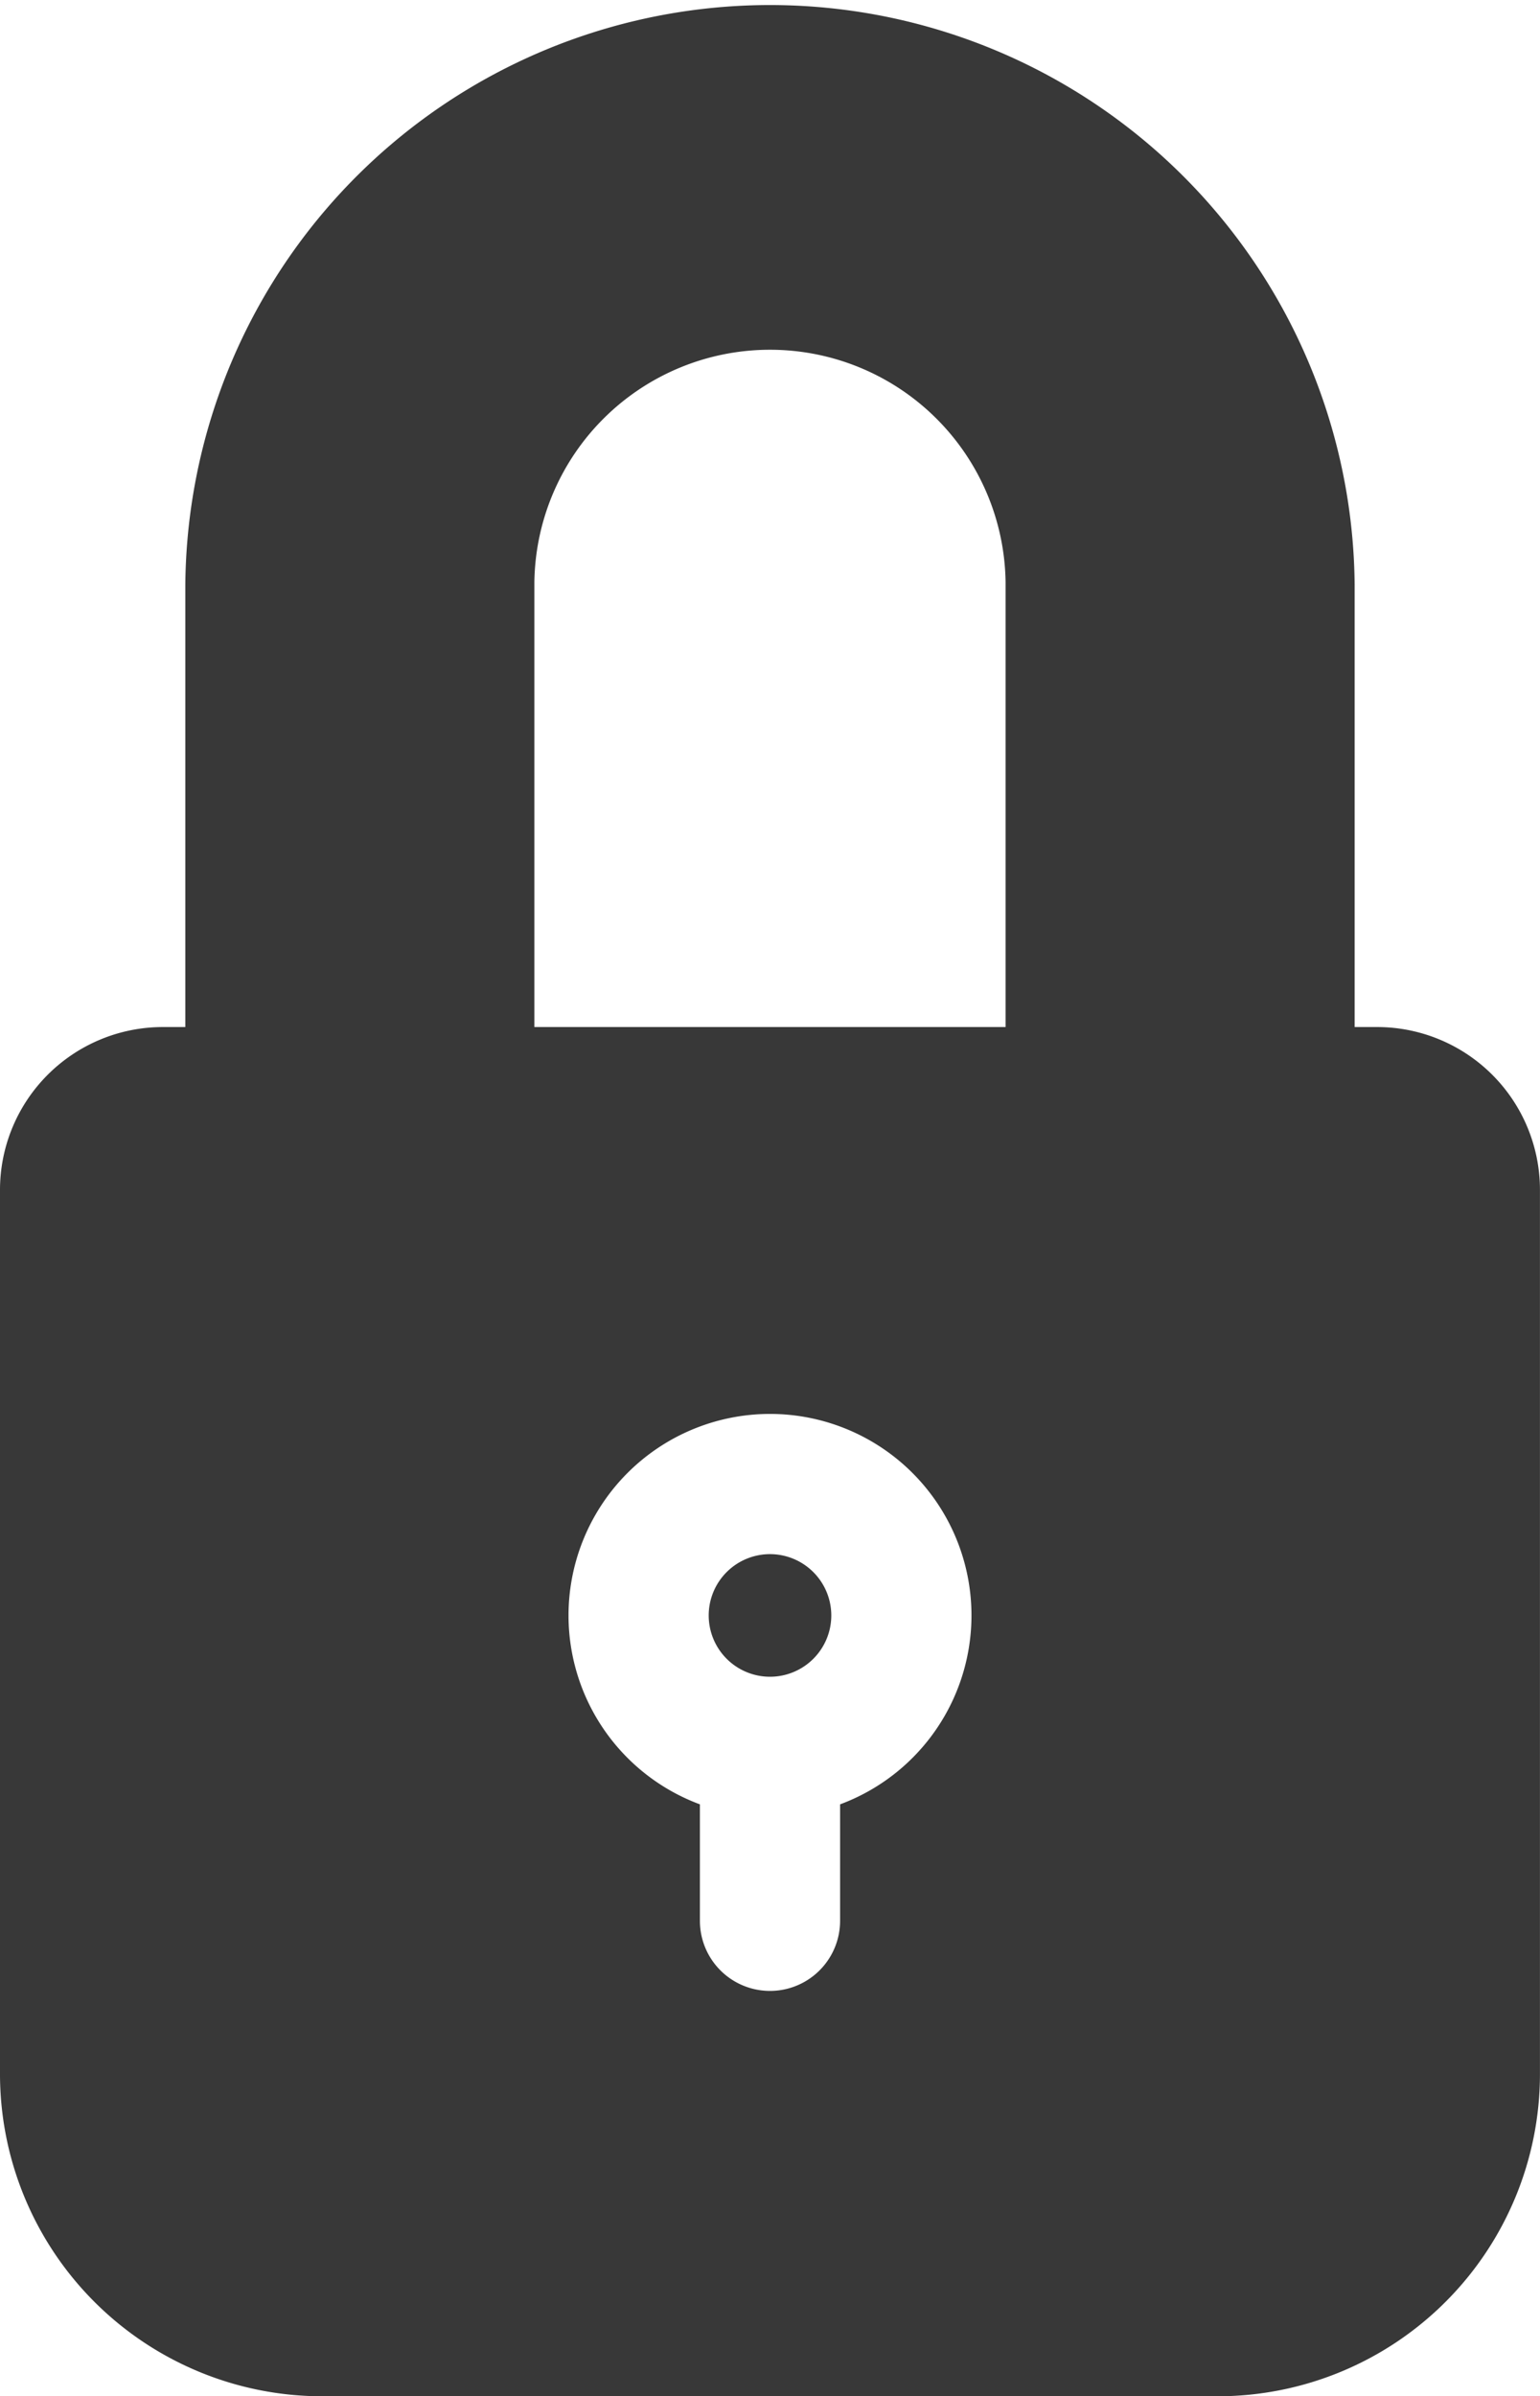
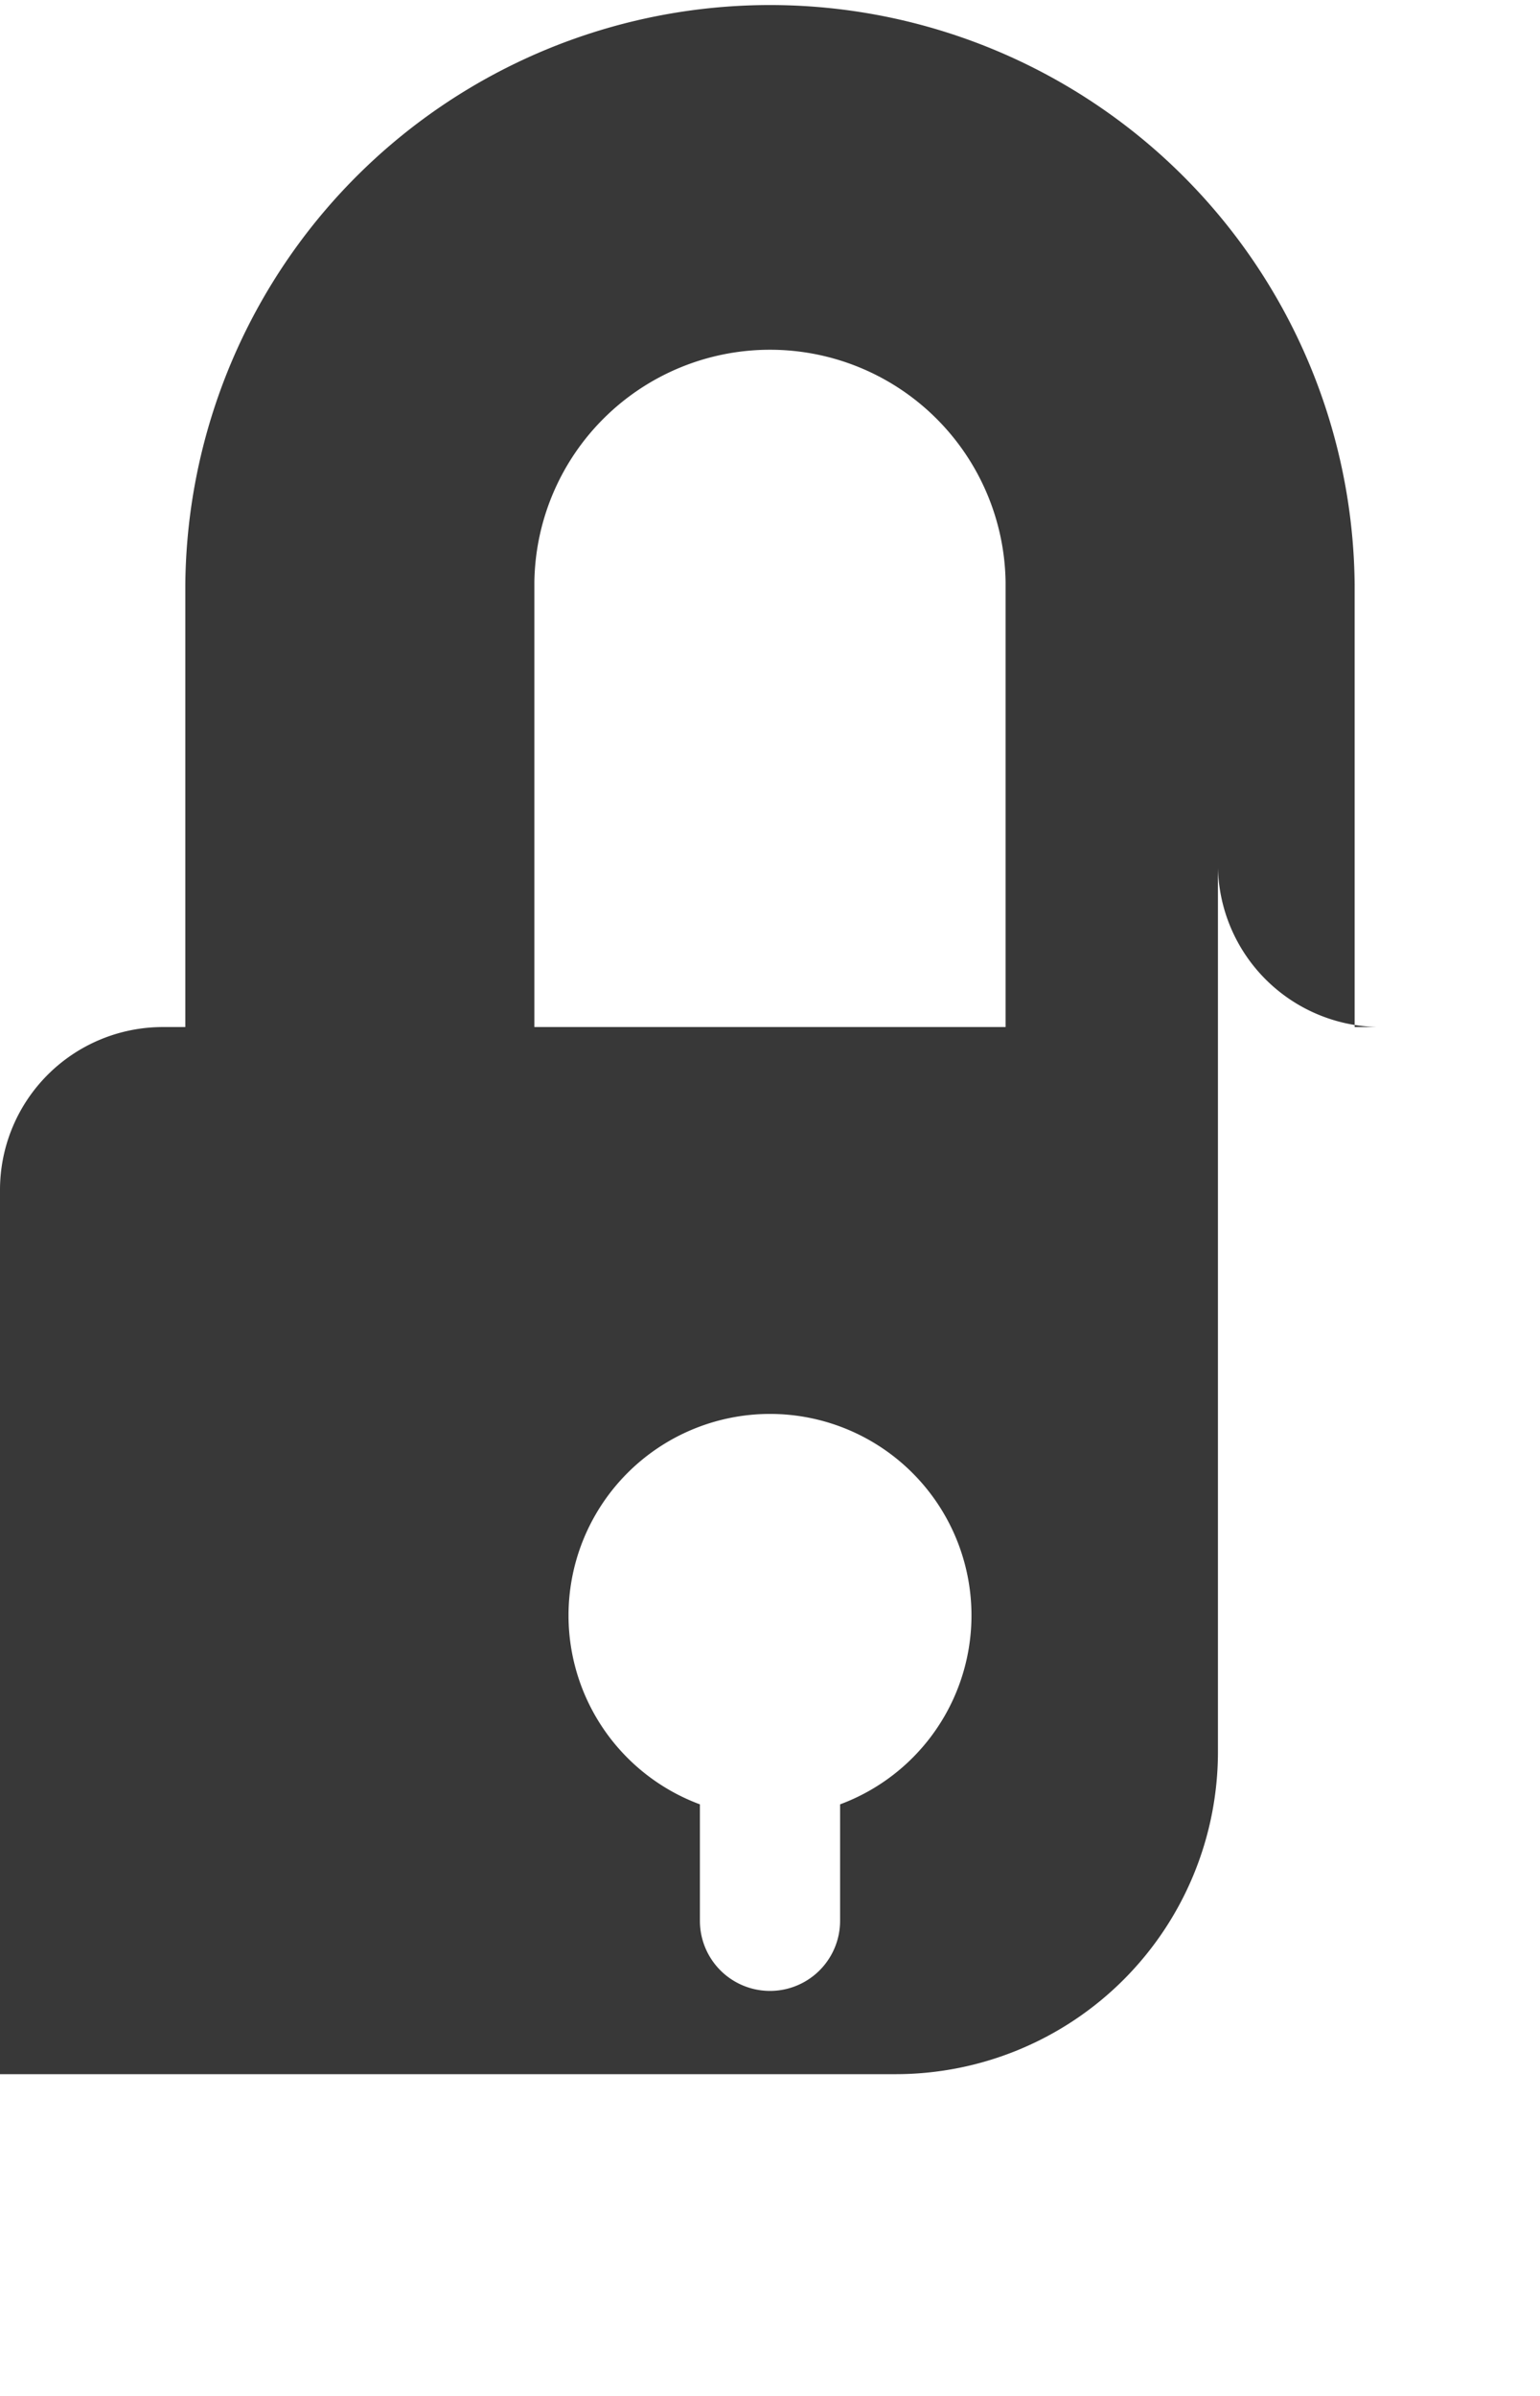
<svg xmlns="http://www.w3.org/2000/svg" width="35.352" height="55" viewBox="0 0 35.352 55">
  <g id="password" transform="translate(-91.454)">
    <g id="Group_511" data-name="Group 511" transform="translate(107.723 35.671)">
      <g id="Group_510" data-name="Group 510">
-         <path id="Path_821" data-name="Path 821" d="M244.31,332.068a1.407,1.407,0,1,0,1.407,1.407A1.408,1.408,0,0,0,244.31,332.068Z" transform="translate(-242.903 -332.068)" fill="#383838" />
-       </g>
+         </g>
    </g>
    <g id="Group_513" data-name="Group 513" transform="translate(91.454)">
      <g id="Group_512" data-name="Group 512" transform="translate(0)">
-         <path id="Path_822" data-name="Path 822" d="M123.071,23.573h-.52V13.422a13.422,13.422,0,0,0-26.843,0V23.573h-.52a3.739,3.739,0,0,0-3.734,3.734v20.3A7.4,7.4,0,0,0,98.846,55h20.567a7.4,7.4,0,0,0,7.392-7.392v-20.3A3.739,3.739,0,0,0,123.071,23.573ZM110.739,41.414v2.673a1.609,1.609,0,0,1-3.218,0V41.414a4.625,4.625,0,1,1,3.218,0Zm3.8-17.841H103.721V13.363a5.409,5.409,0,0,1,10.817,0V23.573Z" transform="translate(-91.454)" fill="#383838" />
+         <path id="Path_822" data-name="Path 822" d="M123.071,23.573h-.52V13.422a13.422,13.422,0,0,0-26.843,0V23.573h-.52a3.739,3.739,0,0,0-3.734,3.734v20.3h20.567a7.4,7.4,0,0,0,7.392-7.392v-20.3A3.739,3.739,0,0,0,123.071,23.573ZM110.739,41.414v2.673a1.609,1.609,0,0,1-3.218,0V41.414a4.625,4.625,0,1,1,3.218,0Zm3.8-17.841H103.721V13.363a5.409,5.409,0,0,1,10.817,0V23.573Z" transform="translate(-91.454)" fill="#383838" />
      </g>
    </g>
  </g>
</svg>